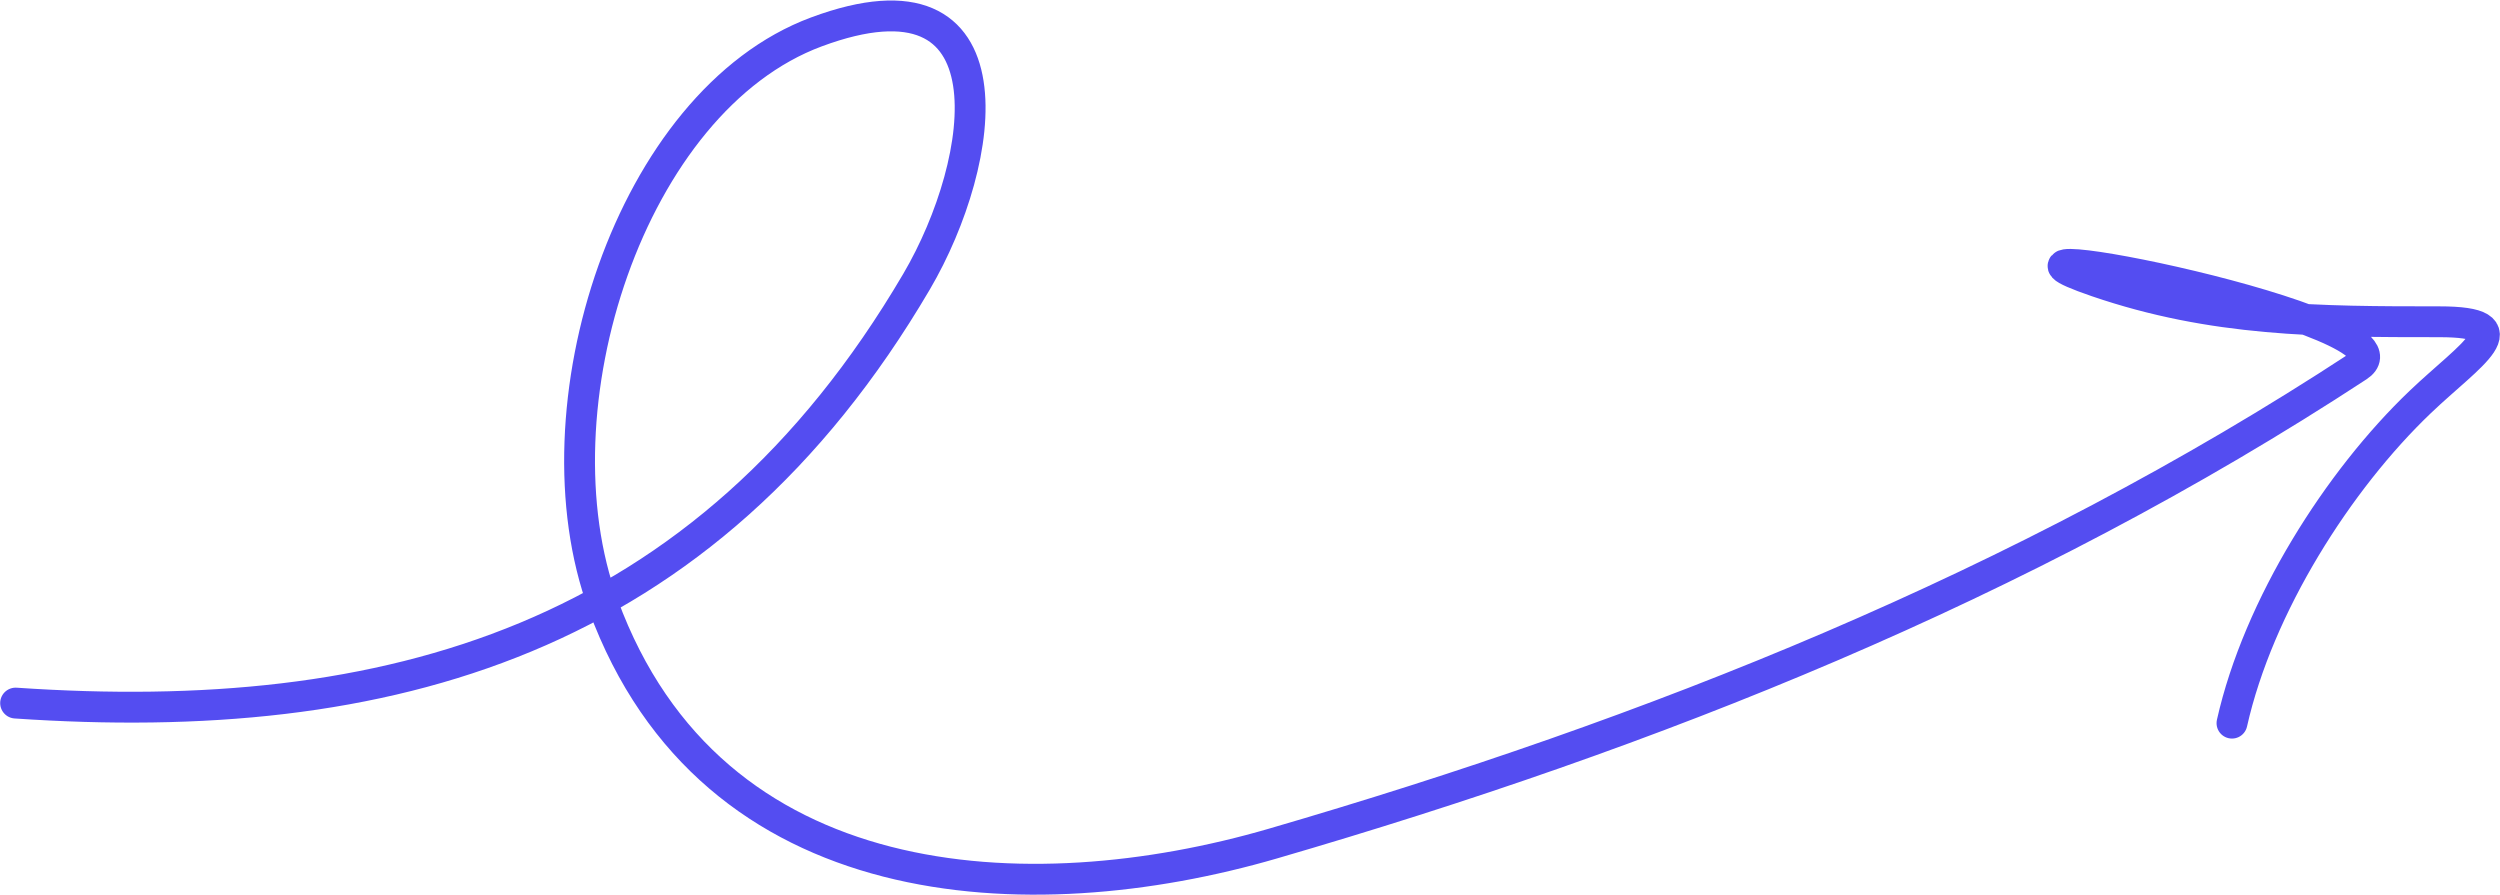
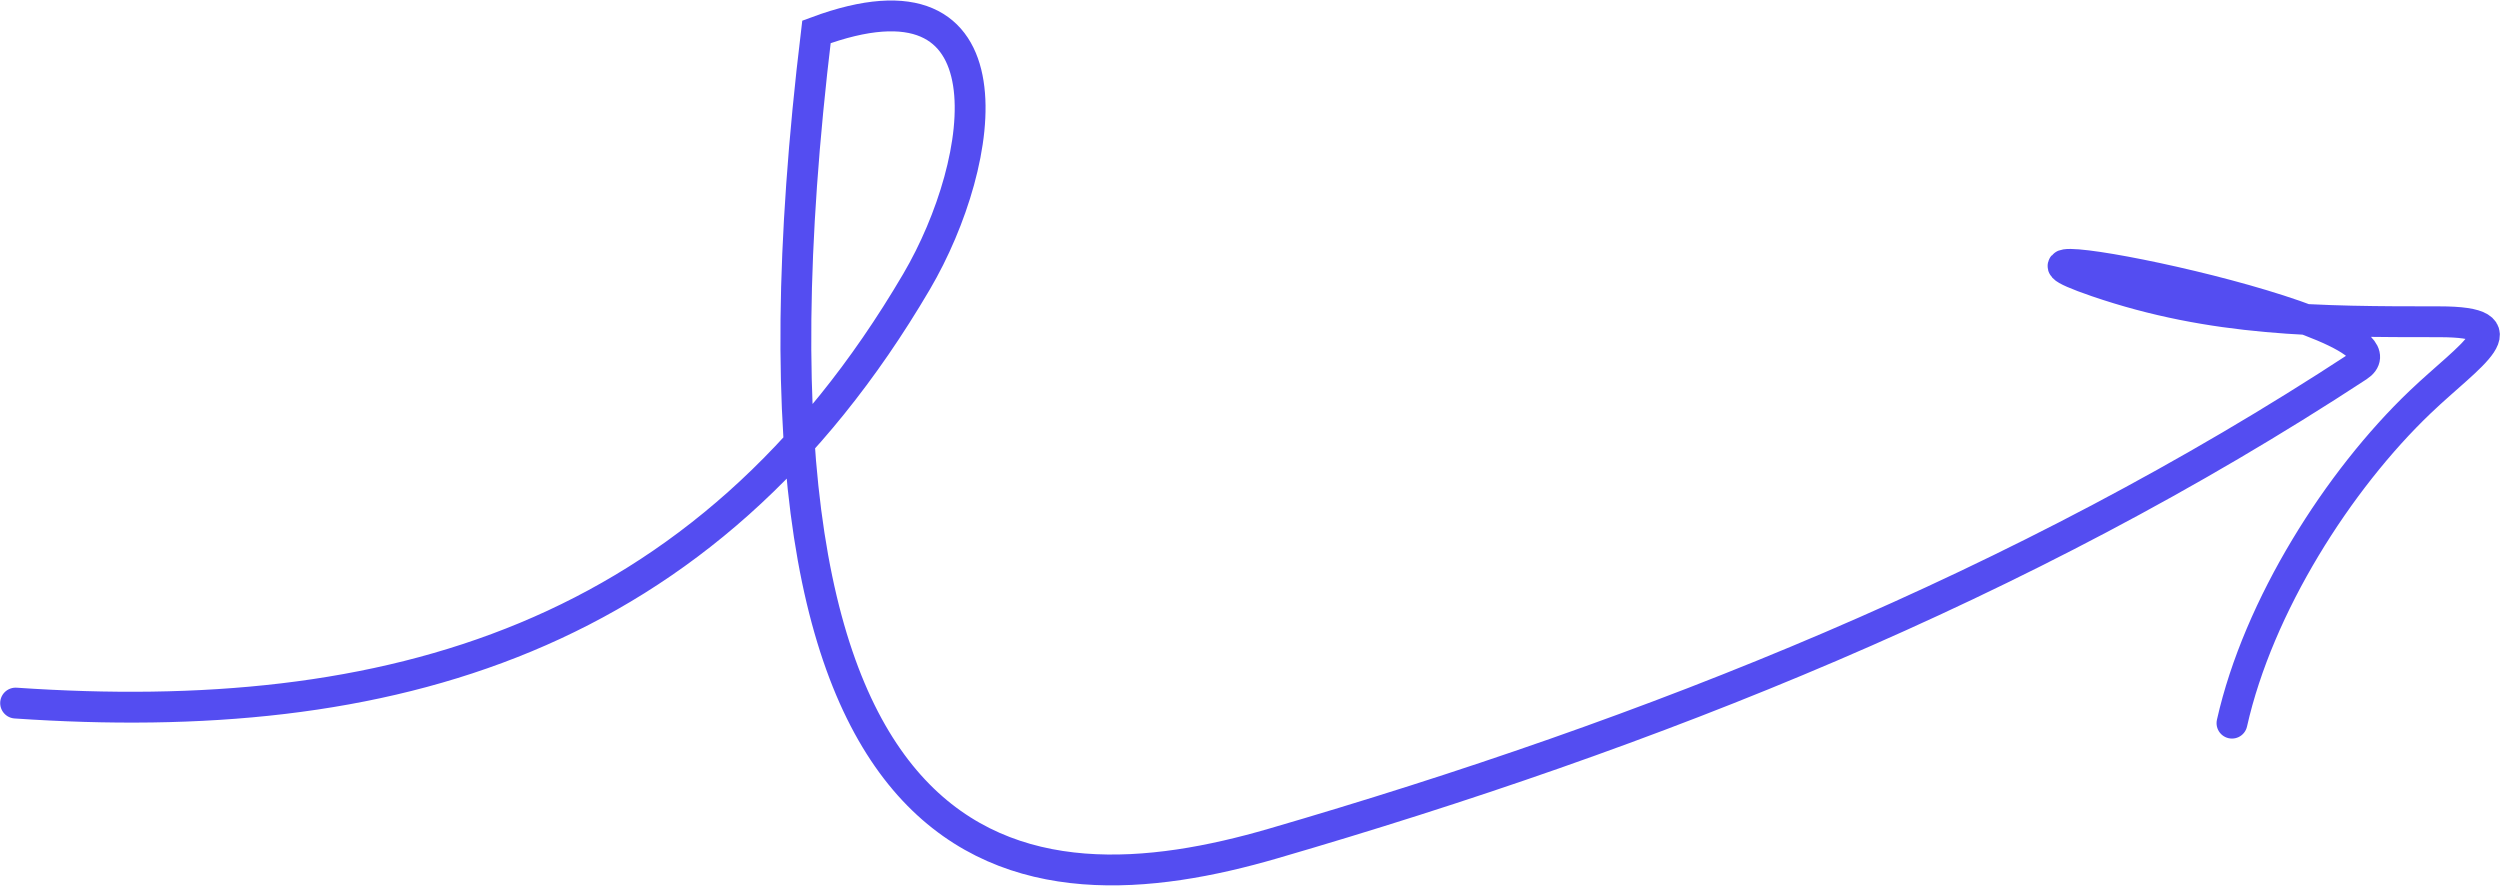
<svg xmlns="http://www.w3.org/2000/svg" width="380" height="136" viewBox="0 0 380 136" fill="none">
-   <path d="M2.371 106.868C58.731 110.723 107.128 97.639 139.317 42.808C150.153 24.351 154.538 -6.453 124.101 4.847C95.828 15.344 80.708 62.053 91.691 91.955C108.172 136.827 156.328 139.046 193.487 128.222C250.977 111.476 307.229 89.233 358.432 55.688C368.862 48.855 293.682 34.229 318.717 42.808C336.388 48.864 352.484 48.909 370.757 48.909C383.915 48.909 375.5 53.824 367.866 61.111C355.46 72.955 343.264 92.079 339.259 109.919" stroke="#544DF1" stroke-width="4.687" stroke-linecap="round" />
+   <path d="M2.371 106.868C58.731 110.723 107.128 97.639 139.317 42.808C150.153 24.351 154.538 -6.453 124.101 4.847C108.172 136.827 156.328 139.046 193.487 128.222C250.977 111.476 307.229 89.233 358.432 55.688C368.862 48.855 293.682 34.229 318.717 42.808C336.388 48.864 352.484 48.909 370.757 48.909C383.915 48.909 375.5 53.824 367.866 61.111C355.46 72.955 343.264 92.079 339.259 109.919" stroke="#544DF1" stroke-width="4.687" stroke-linecap="round" />
</svg>